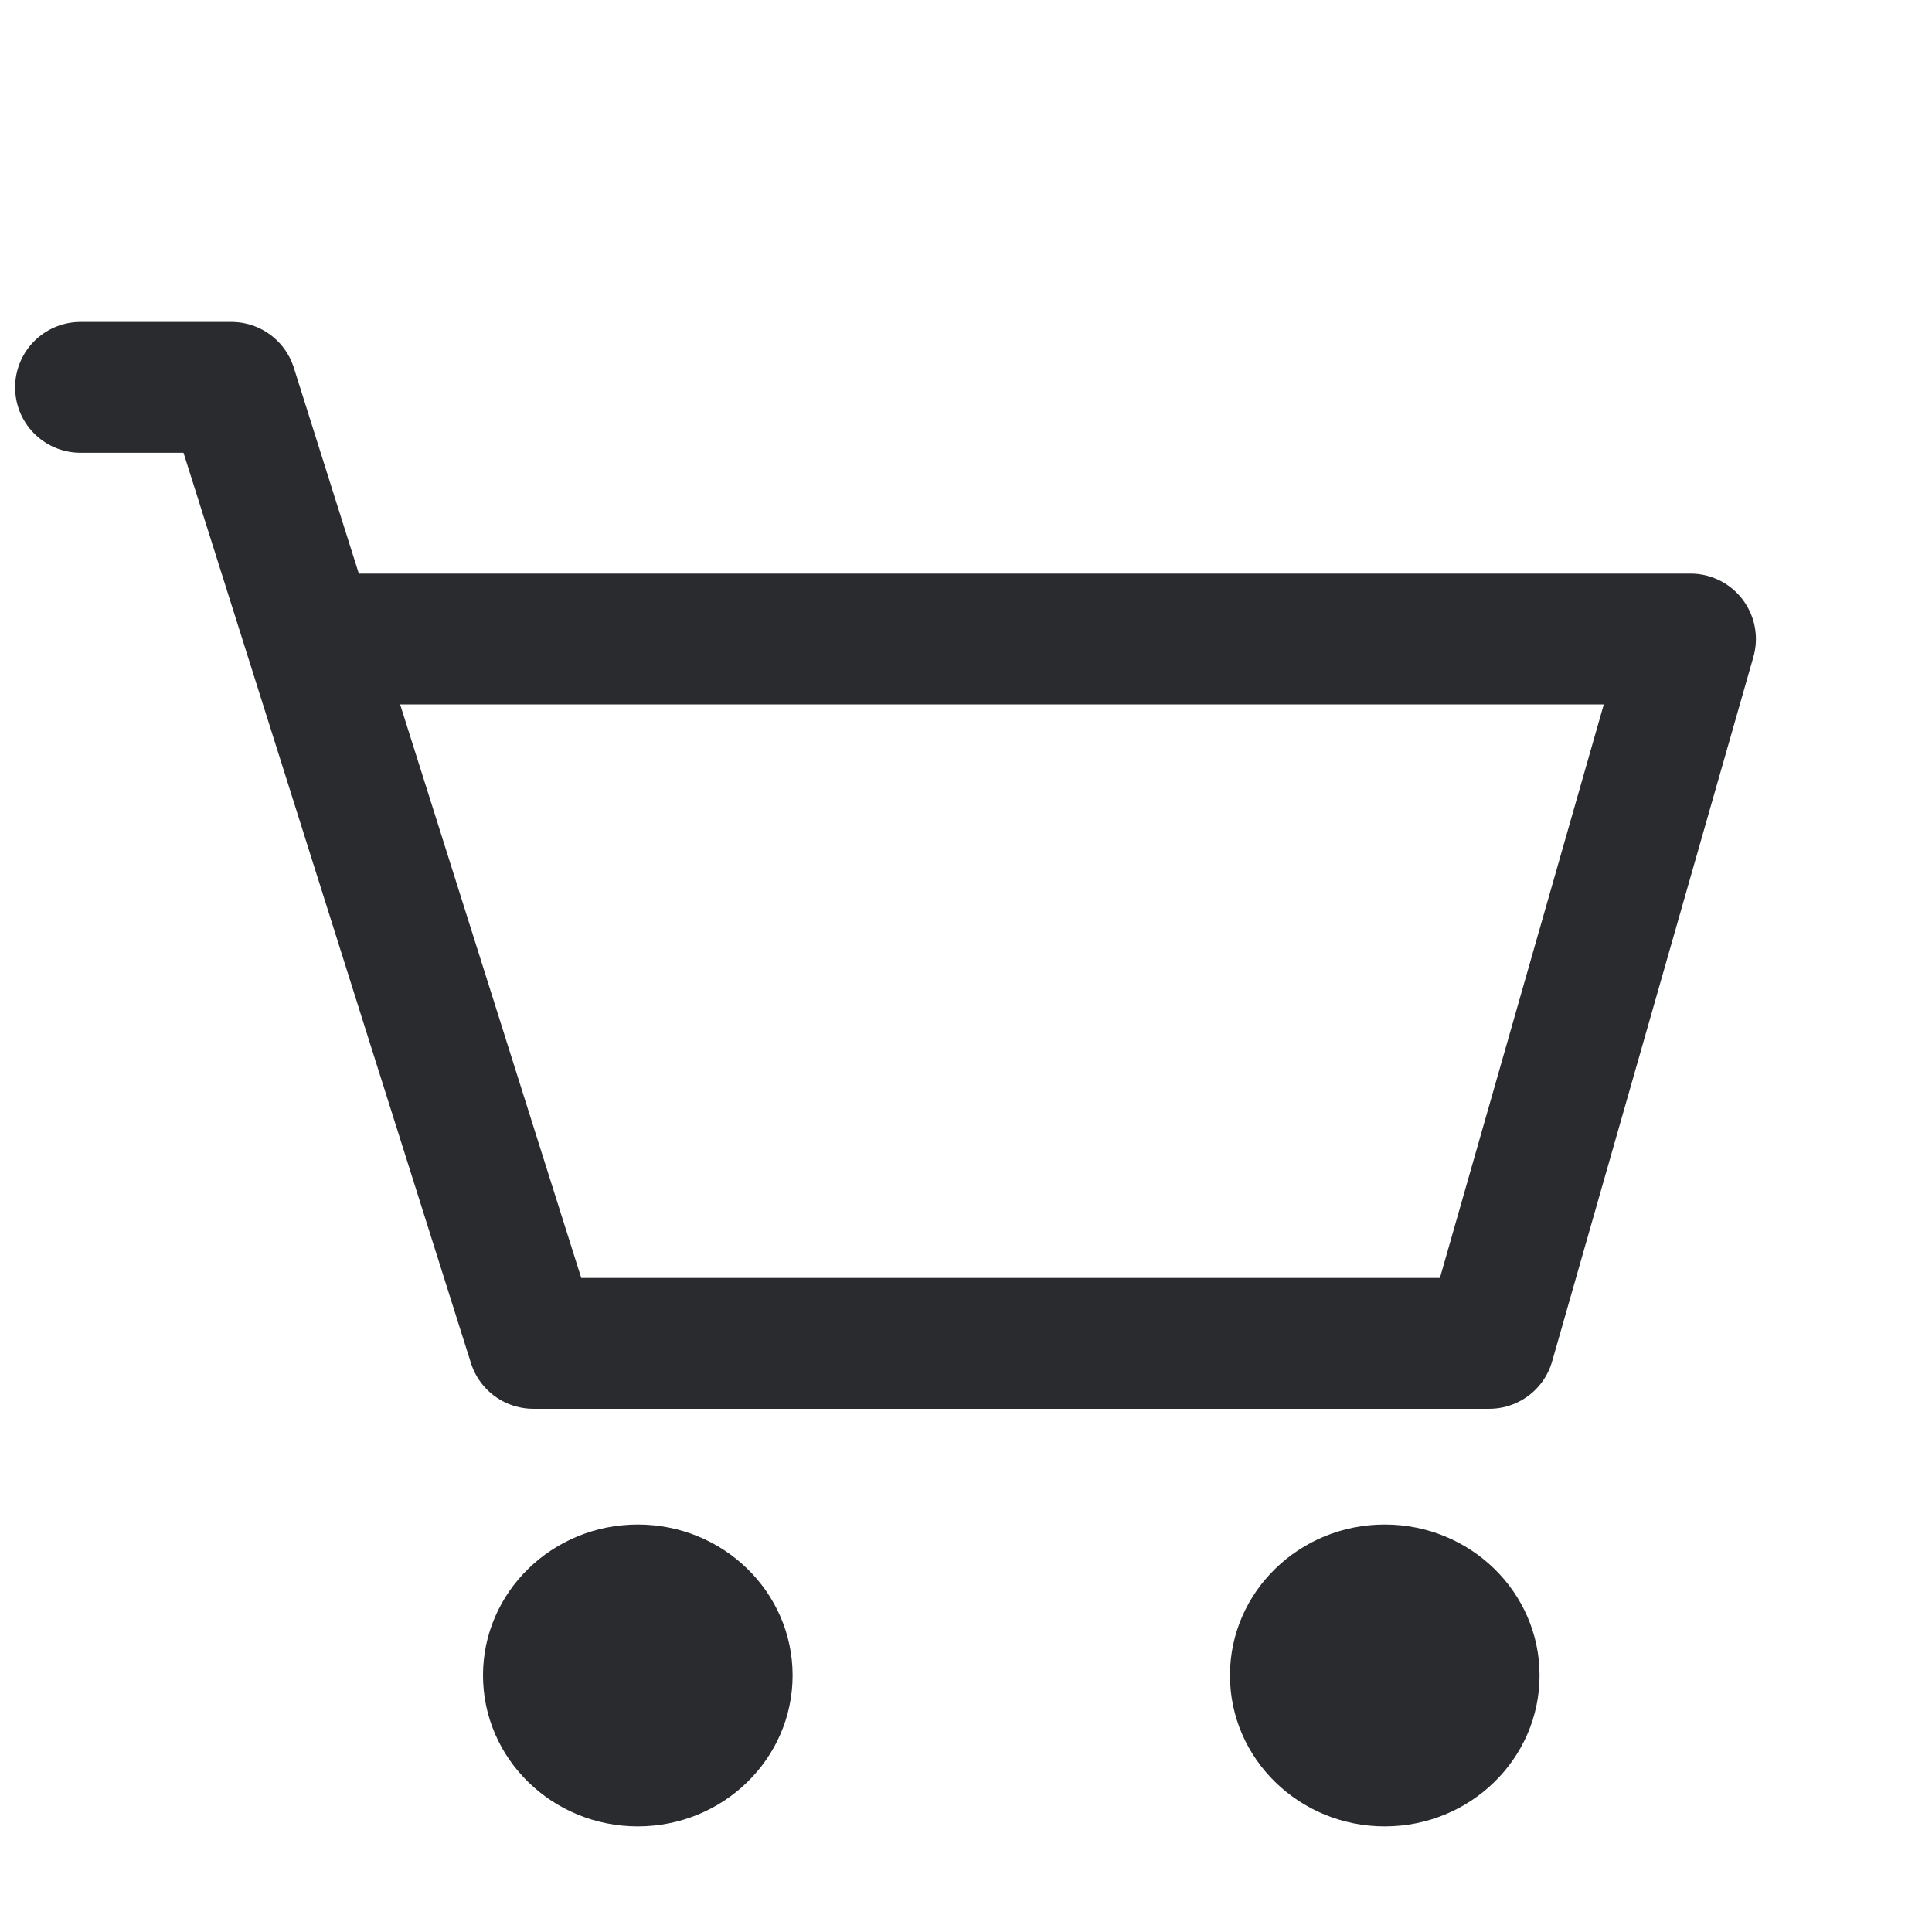
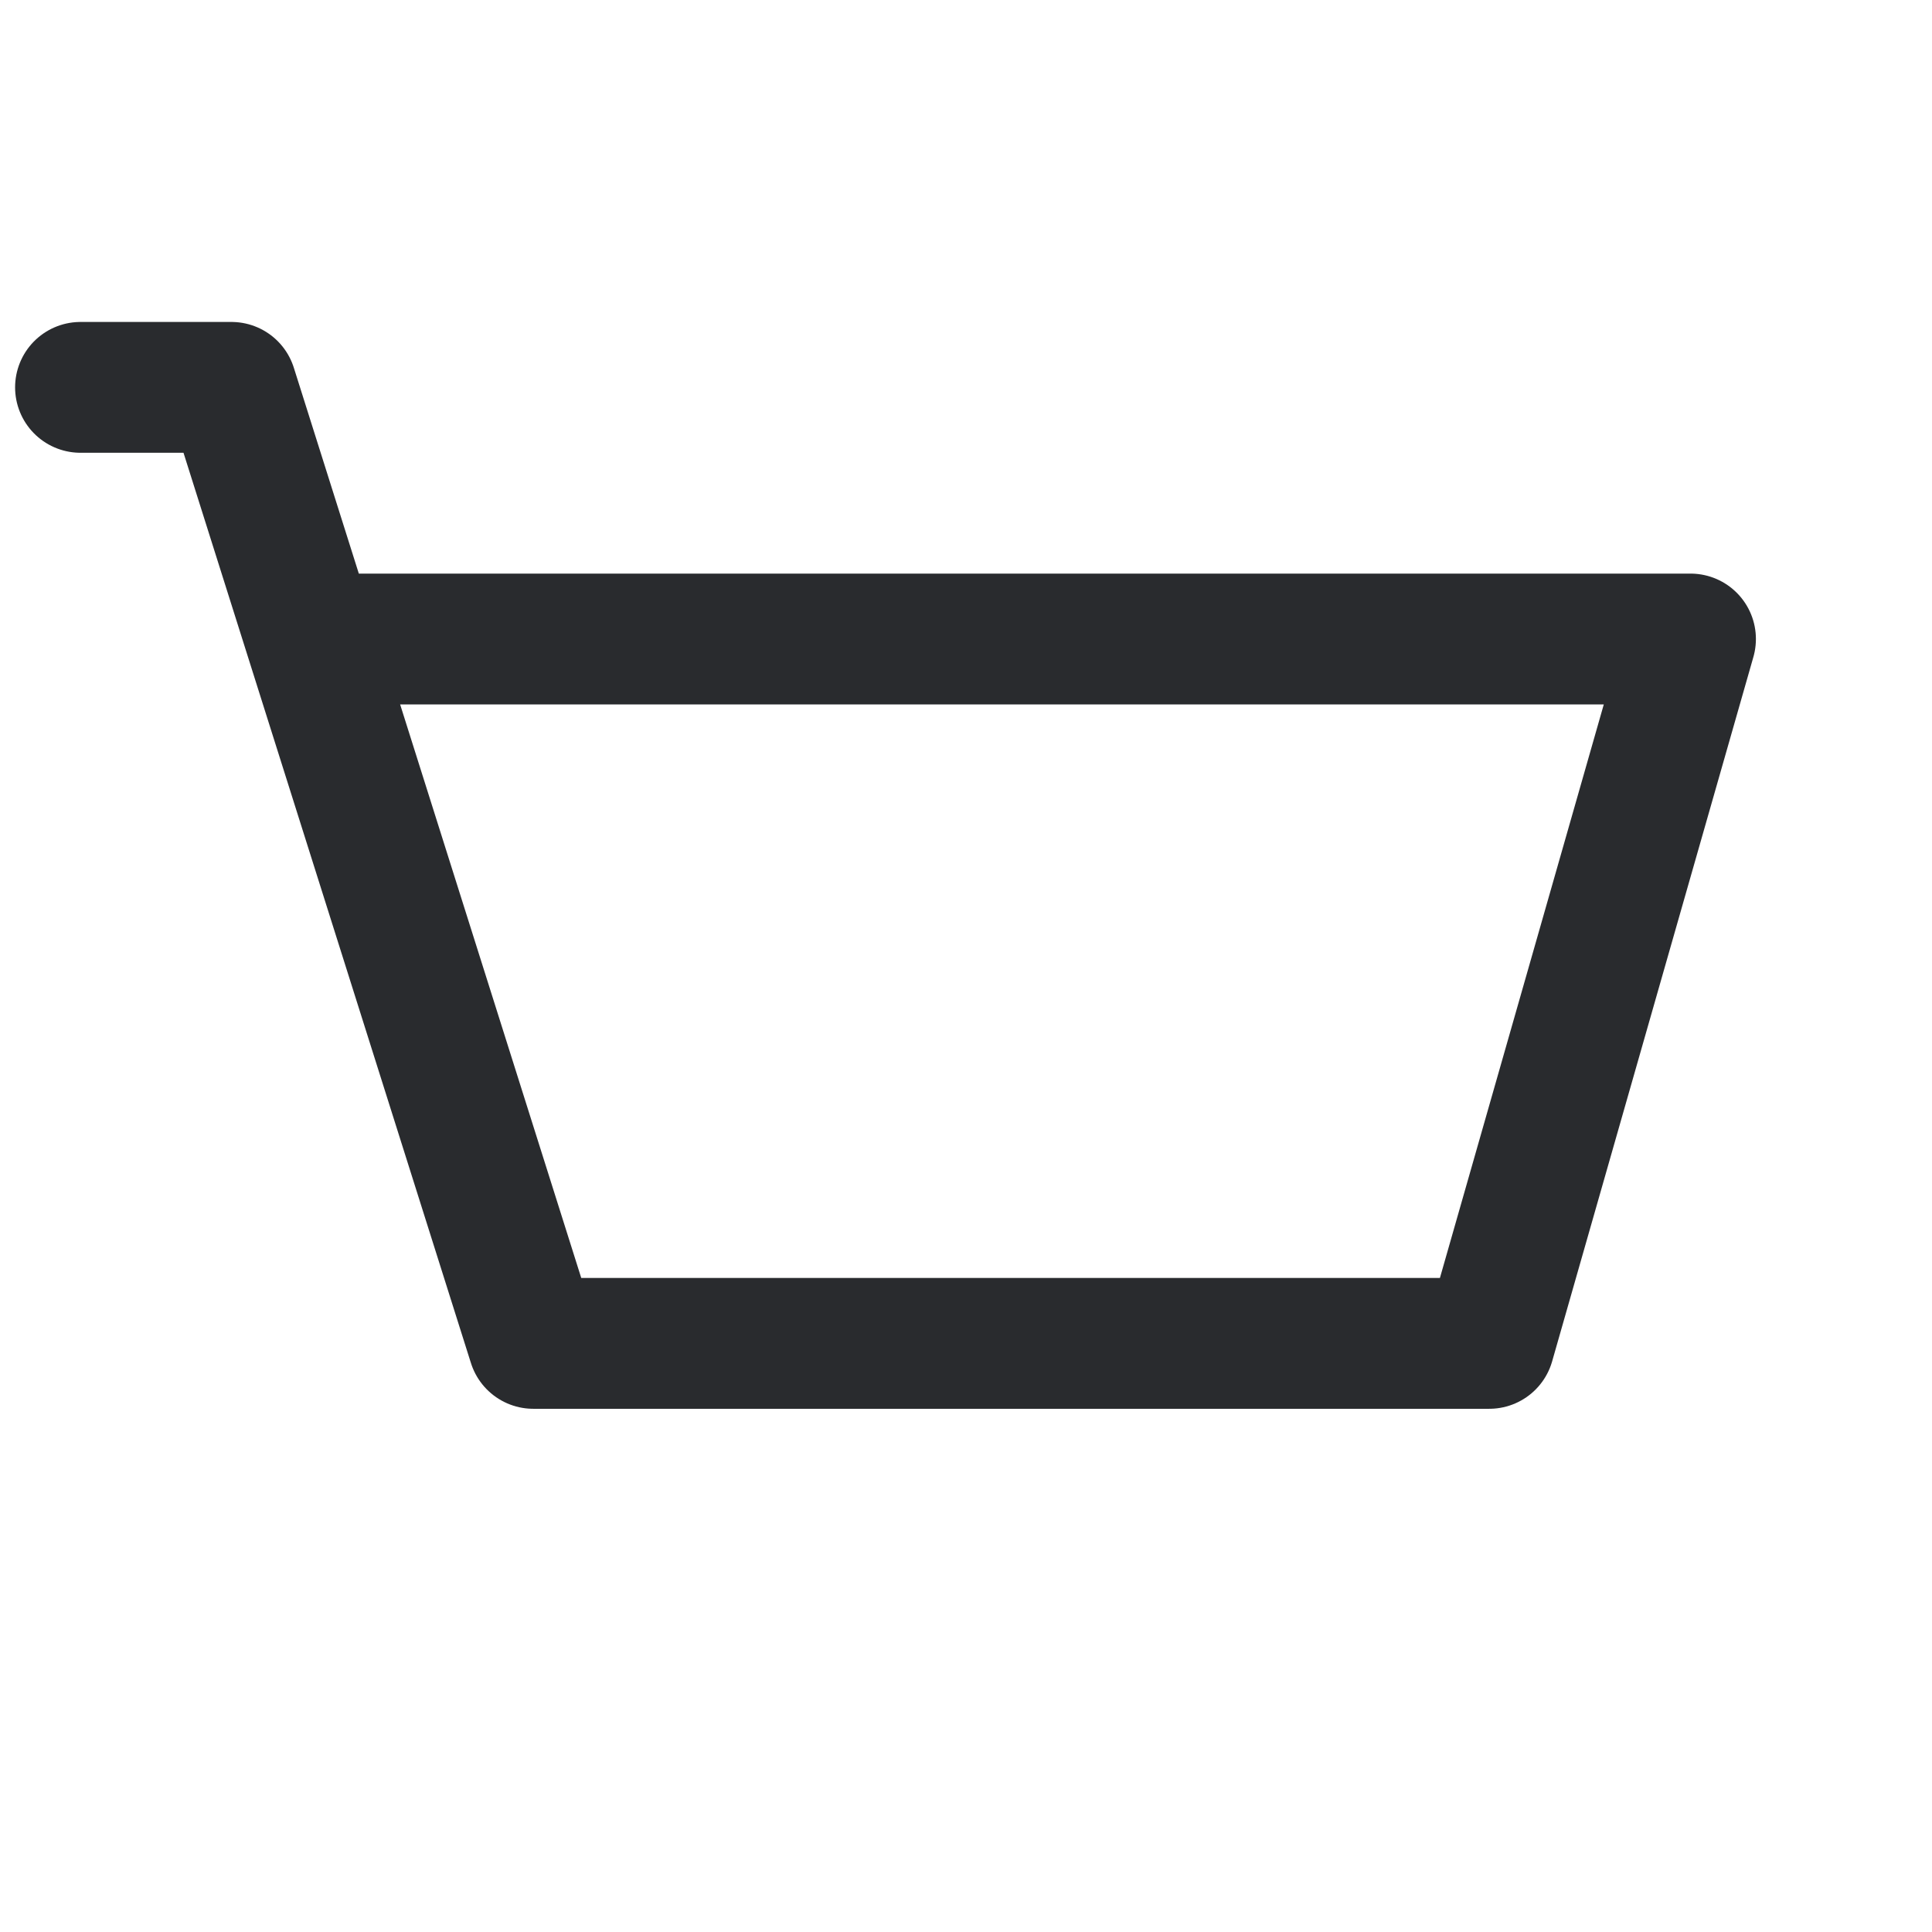
<svg xmlns="http://www.w3.org/2000/svg" width="24" height="24" viewBox="0 0 24 24" fill="none">
-   <path fill-rule="evenodd" clip-rule="evenodd" d="M6 20.812C6 19.777 6.861 18.938 7.923 18.938C8.985 18.938 9.846 19.777 9.846 20.812C9.846 21.848 8.985 22.688 7.923 22.688C6.861 22.688 6 21.848 6 20.812ZM17.202 18.938C16.14 18.938 15.279 19.777 15.279 20.812C15.279 21.848 16.14 22.688 17.202 22.688C18.264 22.688 19.125 21.848 19.125 20.812C19.125 19.777 18.264 18.938 17.202 18.938Z" fill="#292B2E" />
  <path d="M1 4.812H2.875L3.862 7.938M3.862 7.938L6.625 16.688H18.5L21 7.938H3.862Z" stroke="#292B2E" stroke-width="1.625" stroke-linecap="round" stroke-linejoin="round" />
</svg>